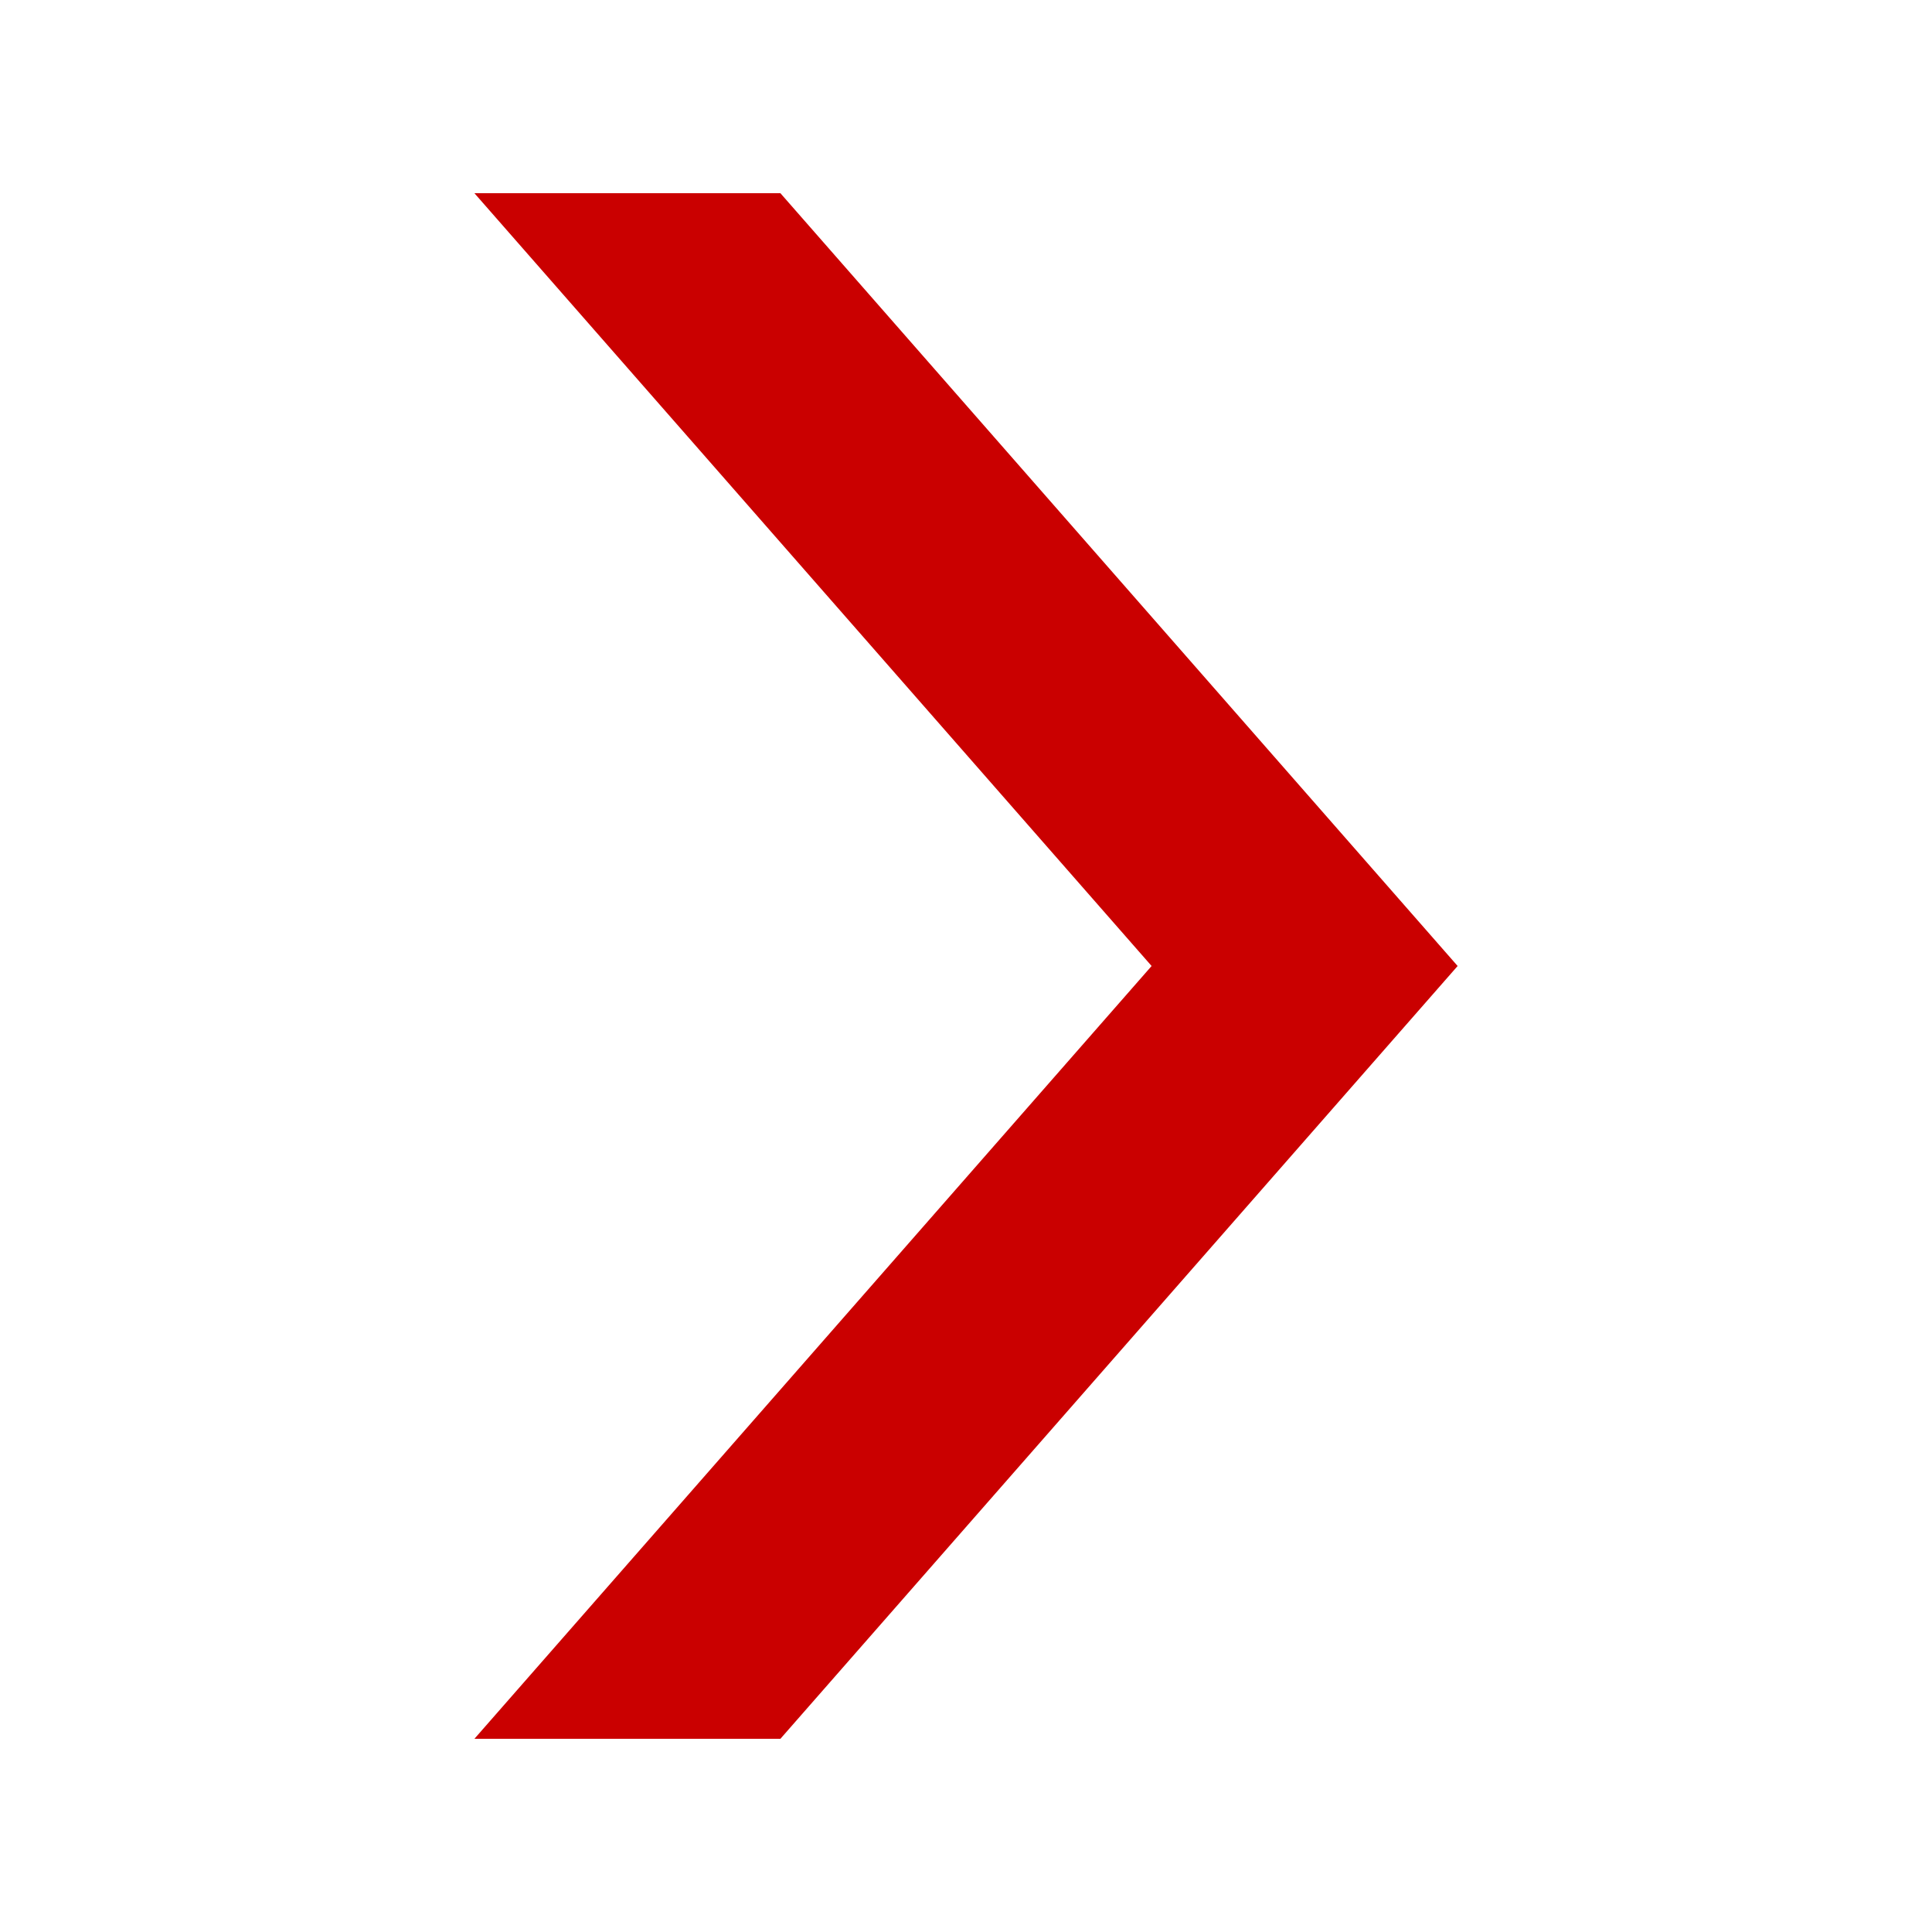
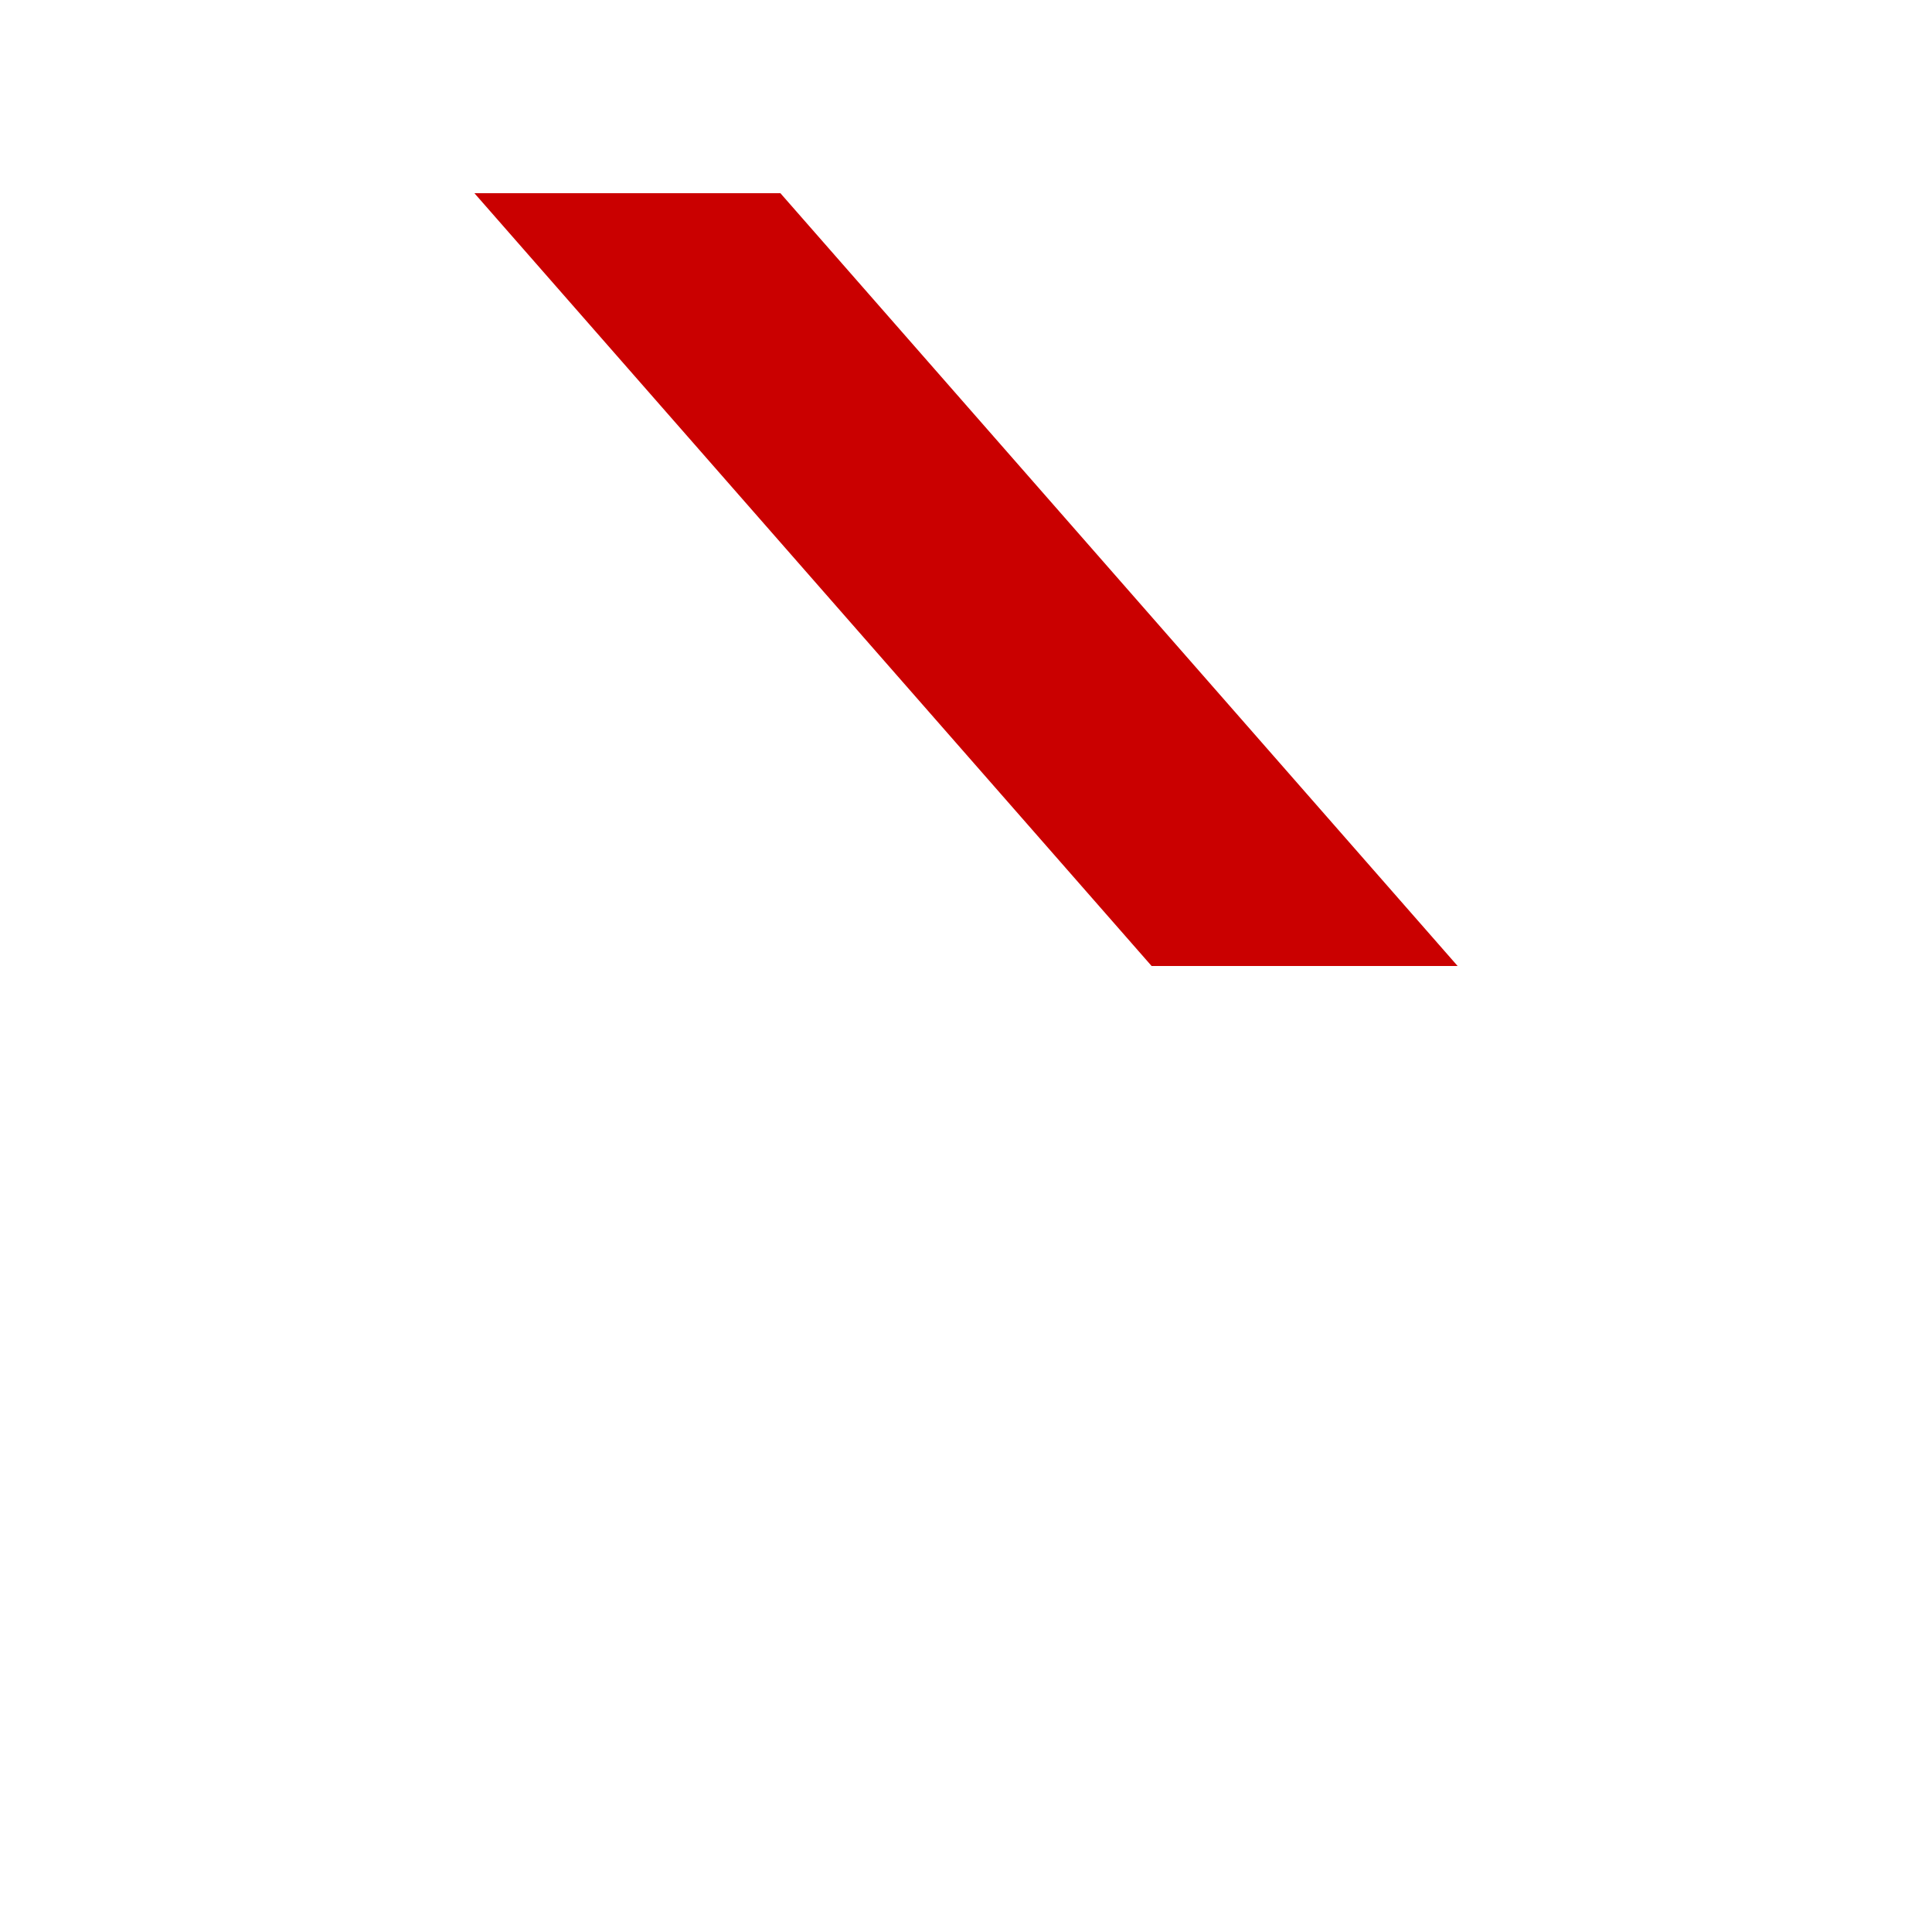
<svg xmlns="http://www.w3.org/2000/svg" width="45" height="45" viewBox="0 0 45 45" fill="none">
-   <path d="M33.951 22.5L18.177 4.5H11.05L26.823 22.5L11.05 40.5H18.177L33.951 22.5Z" fill="#CA0000" />
+   <path d="M33.951 22.5L18.177 4.5H11.05L26.823 22.5H18.177L33.951 22.5Z" fill="#CA0000" />
</svg>